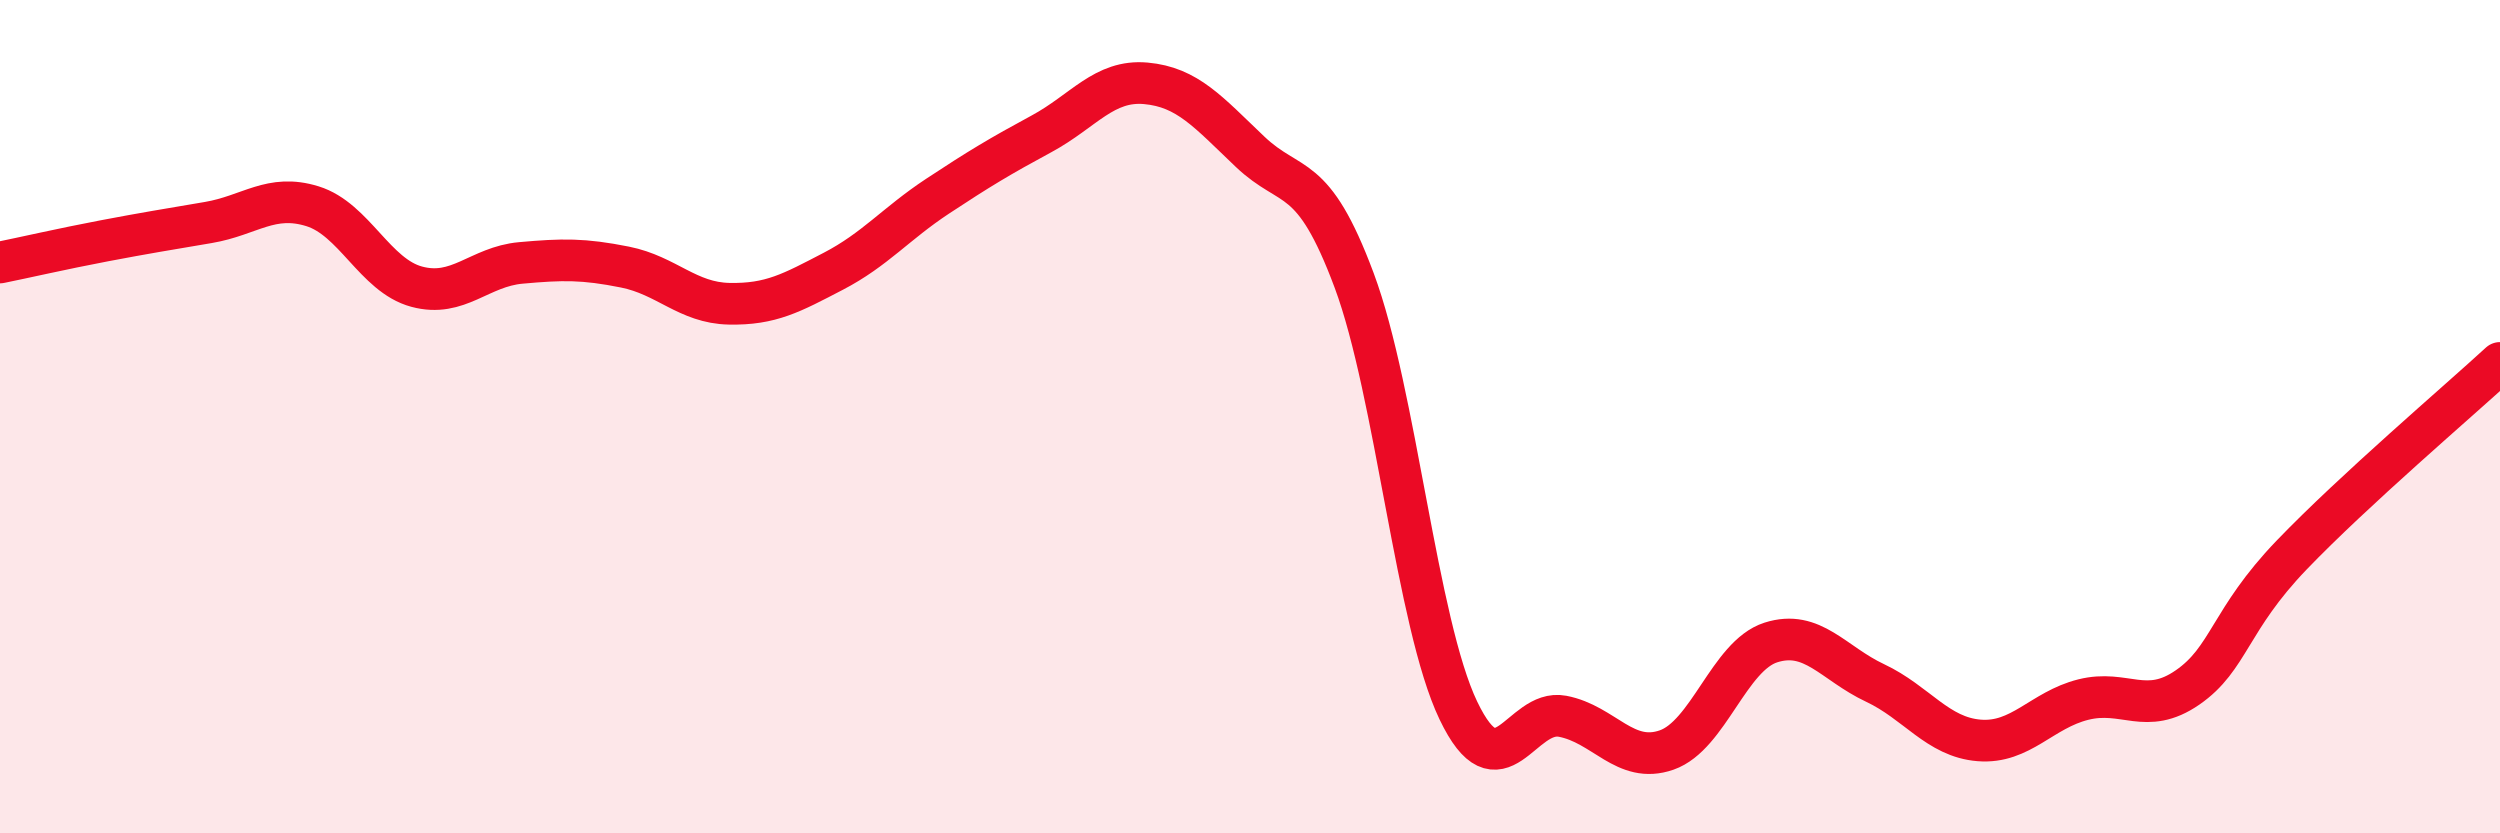
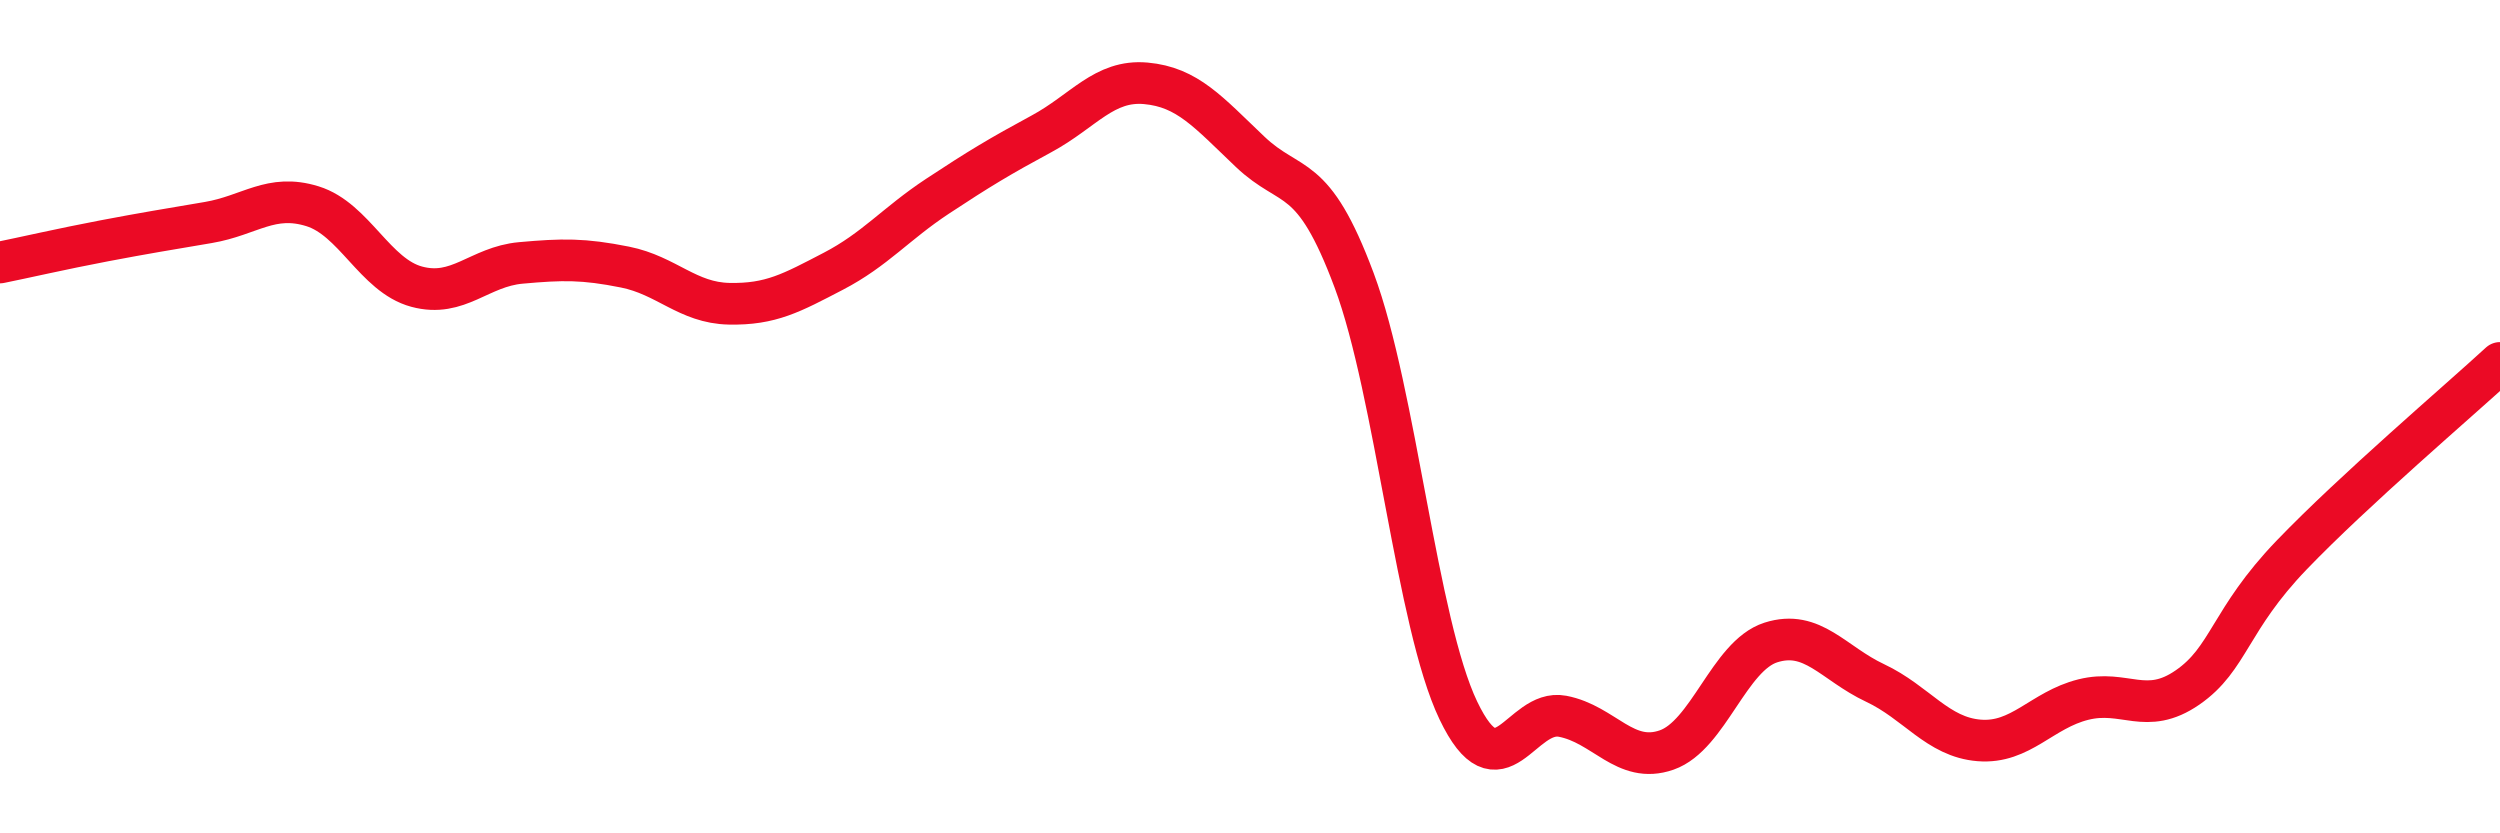
<svg xmlns="http://www.w3.org/2000/svg" width="60" height="20" viewBox="0 0 60 20">
-   <path d="M 0,6.3 C 0.5,6.2 1.5,5.97 2.5,5.78 C 3.5,5.59 4,5.51 5,5.34 C 6,5.17 6.5,4.64 7.5,4.95 C 8.5,5.26 9,6.61 10,6.88 C 11,7.15 11.5,6.4 12.5,6.31 C 13.5,6.22 14,6.21 15,6.41 C 16,6.61 16.5,7.27 17.5,7.29 C 18.5,7.31 19,7.03 20,6.51 C 21,5.99 21.5,5.37 22.5,4.71 C 23.5,4.05 24,3.75 25,3.21 C 26,2.67 26.5,1.91 27.5,2 C 28.5,2.09 29,2.69 30,3.64 C 31,4.59 31.5,4.05 32.5,6.73 C 33.5,9.41 34,14.96 35,17.05 C 36,19.14 36.5,17 37.5,17.19 C 38.5,17.38 39,18.35 40,18 C 41,17.65 41.5,15.74 42.5,15.42 C 43.5,15.1 44,15.92 45,16.39 C 46,16.86 46.5,17.69 47.5,17.77 C 48.5,17.85 49,17.04 50,16.79 C 51,16.54 51.5,17.19 52.5,16.5 C 53.5,15.81 53.5,14.88 55,13.32 C 56.5,11.76 59,9.63 60,8.71L60 20L0 20Z" fill="#EB0A25" opacity="0.1" stroke-linecap="round" stroke-linejoin="round" />
  <path d="M 0,6.3 C 0.5,6.2 1.5,5.97 2.5,5.78 C 3.5,5.59 4,5.51 5,5.34 C 6,5.17 6.5,4.64 7.5,4.95 C 8.5,5.26 9,6.61 10,6.88 C 11,7.15 11.5,6.4 12.5,6.31 C 13.5,6.22 14,6.21 15,6.41 C 16,6.61 16.5,7.27 17.5,7.29 C 18.5,7.31 19,7.03 20,6.51 C 21,5.99 21.5,5.37 22.5,4.71 C 23.5,4.05 24,3.75 25,3.21 C 26,2.67 26.5,1.91 27.5,2 C 28.5,2.09 29,2.69 30,3.64 C 31,4.59 31.5,4.05 32.5,6.73 C 33.5,9.41 34,14.96 35,17.05 C 36,19.14 36.5,17 37.5,17.19 C 38.5,17.38 39,18.35 40,18 C 41,17.65 41.5,15.74 42.5,15.42 C 43.5,15.1 44,15.92 45,16.39 C 46,16.86 46.5,17.69 47.5,17.77 C 48.5,17.85 49,17.04 50,16.79 C 51,16.54 51.5,17.19 52.5,16.5 C 53.5,15.81 53.5,14.88 55,13.32 C 56.5,11.76 59,9.63 60,8.71" stroke="#EB0A25" stroke-width="1" fill="none" stroke-linecap="round" stroke-linejoin="round" />
</svg>